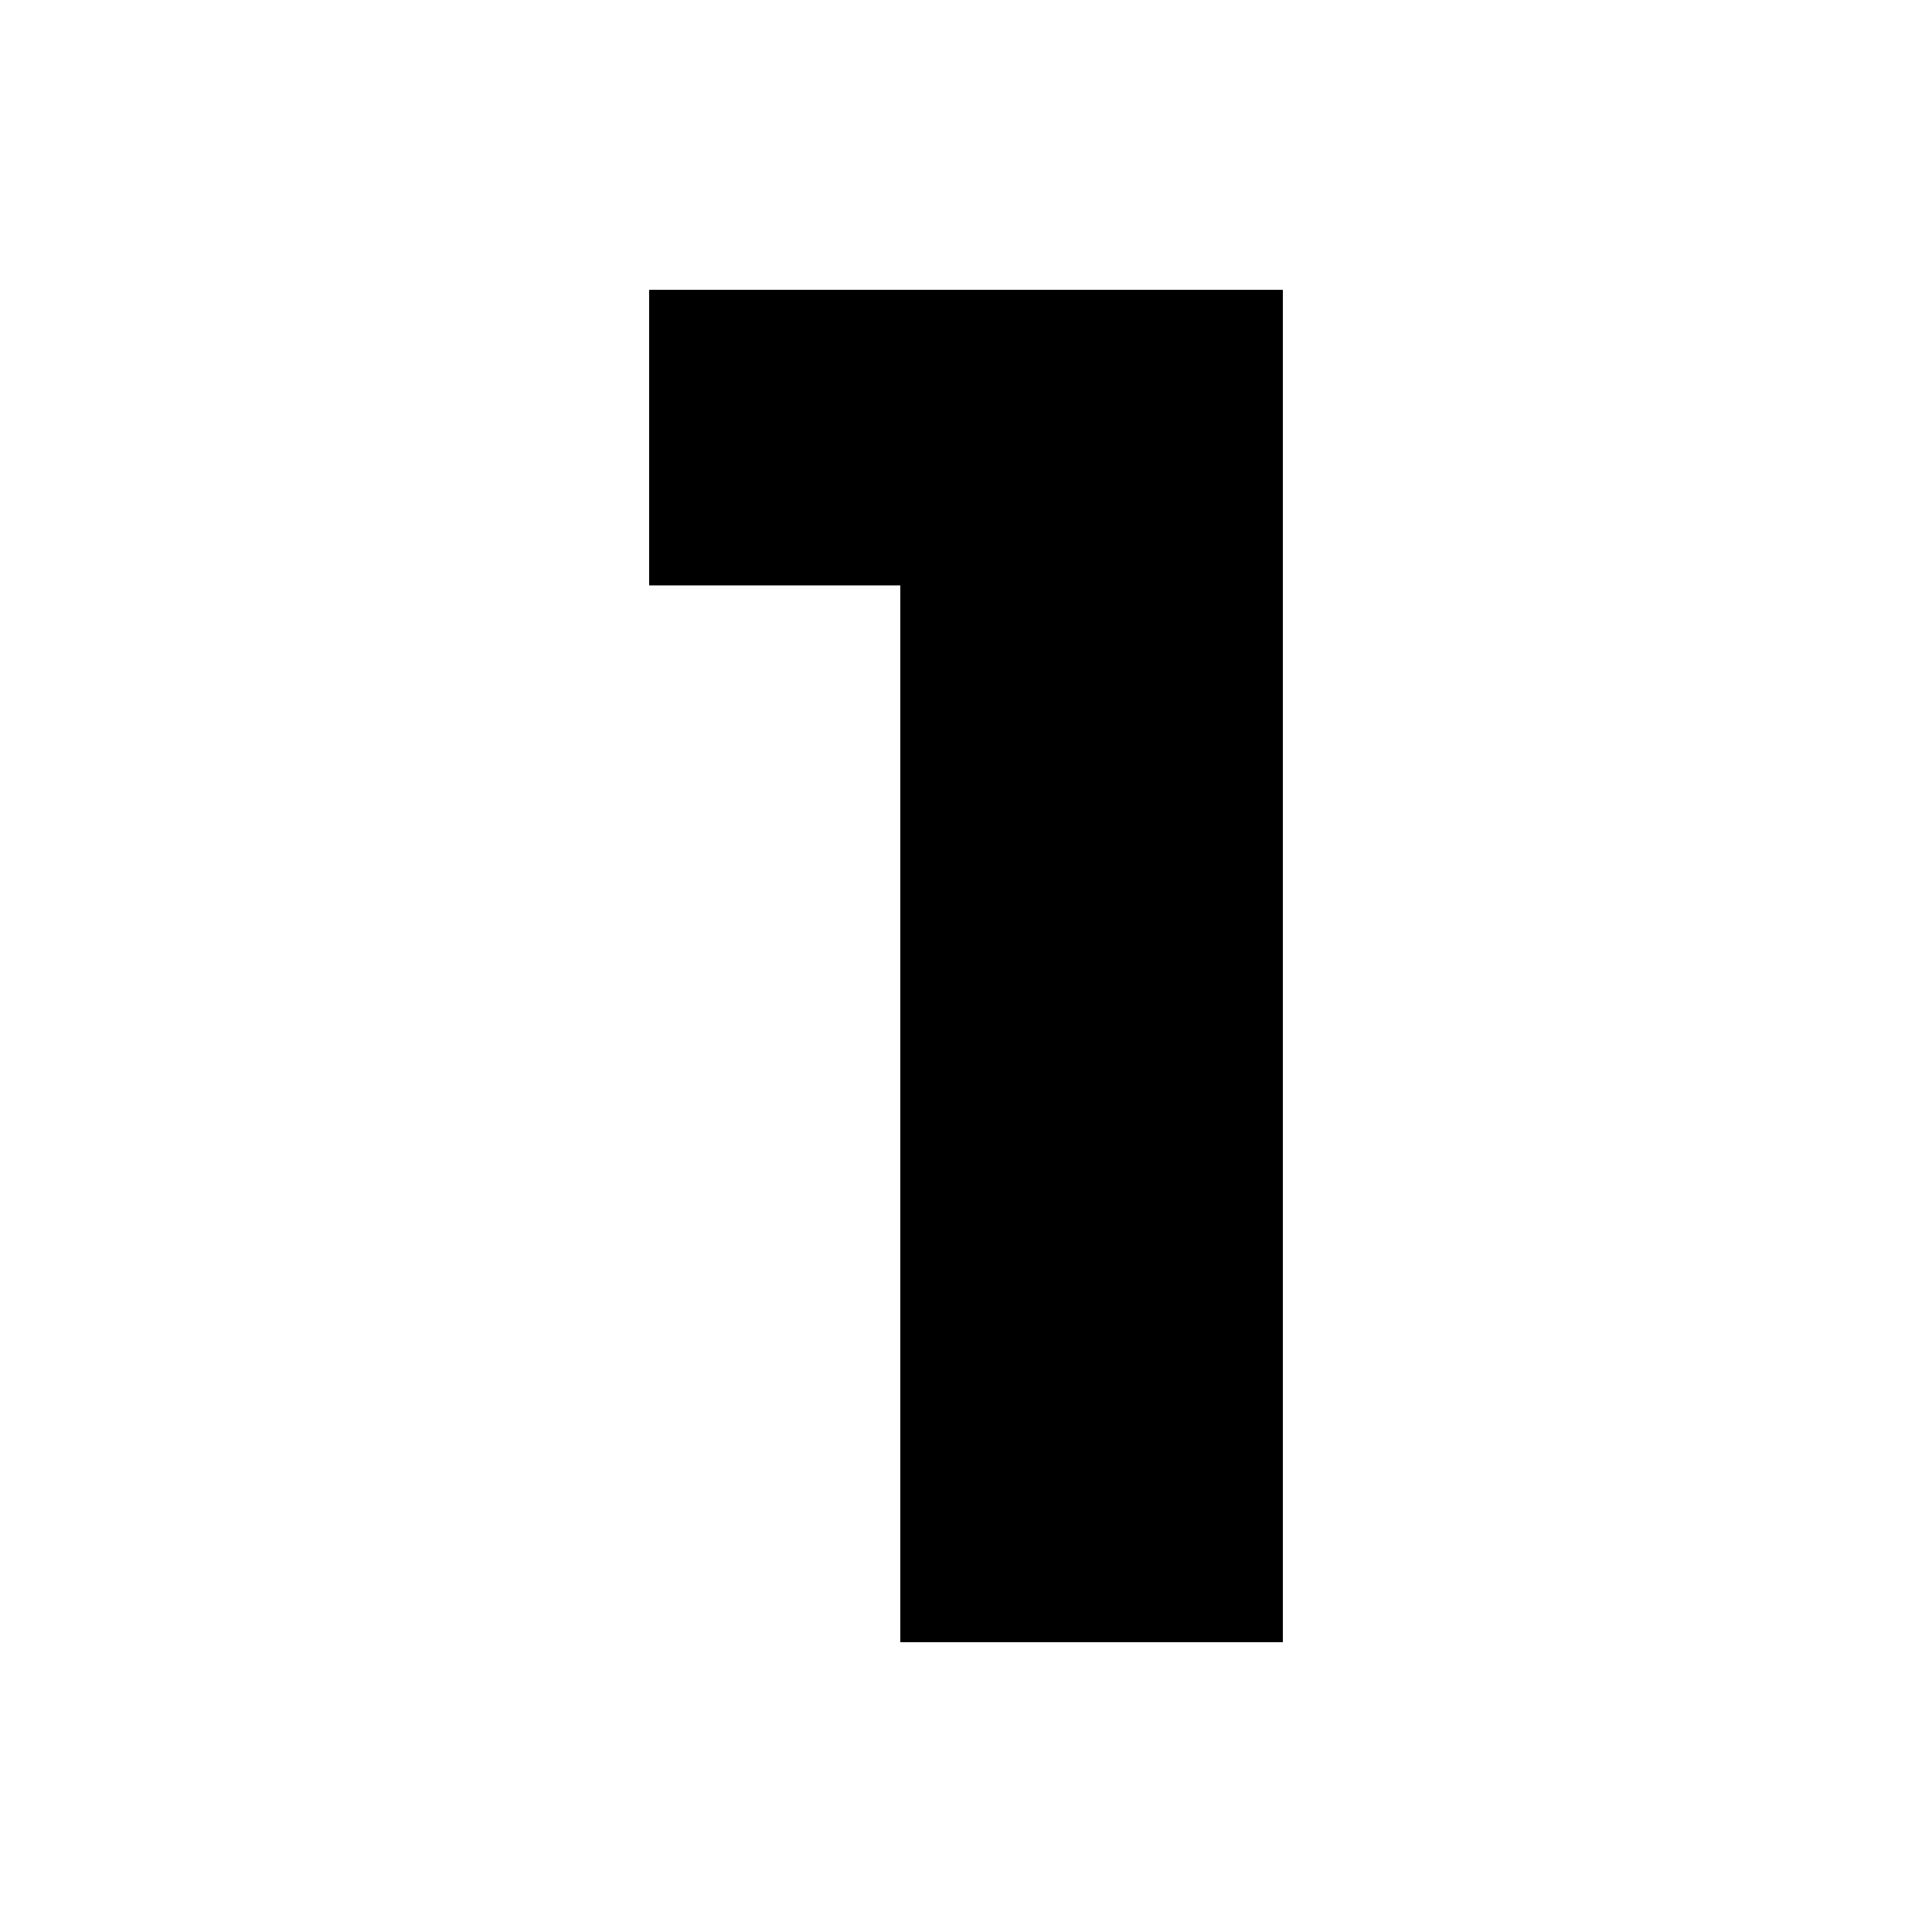
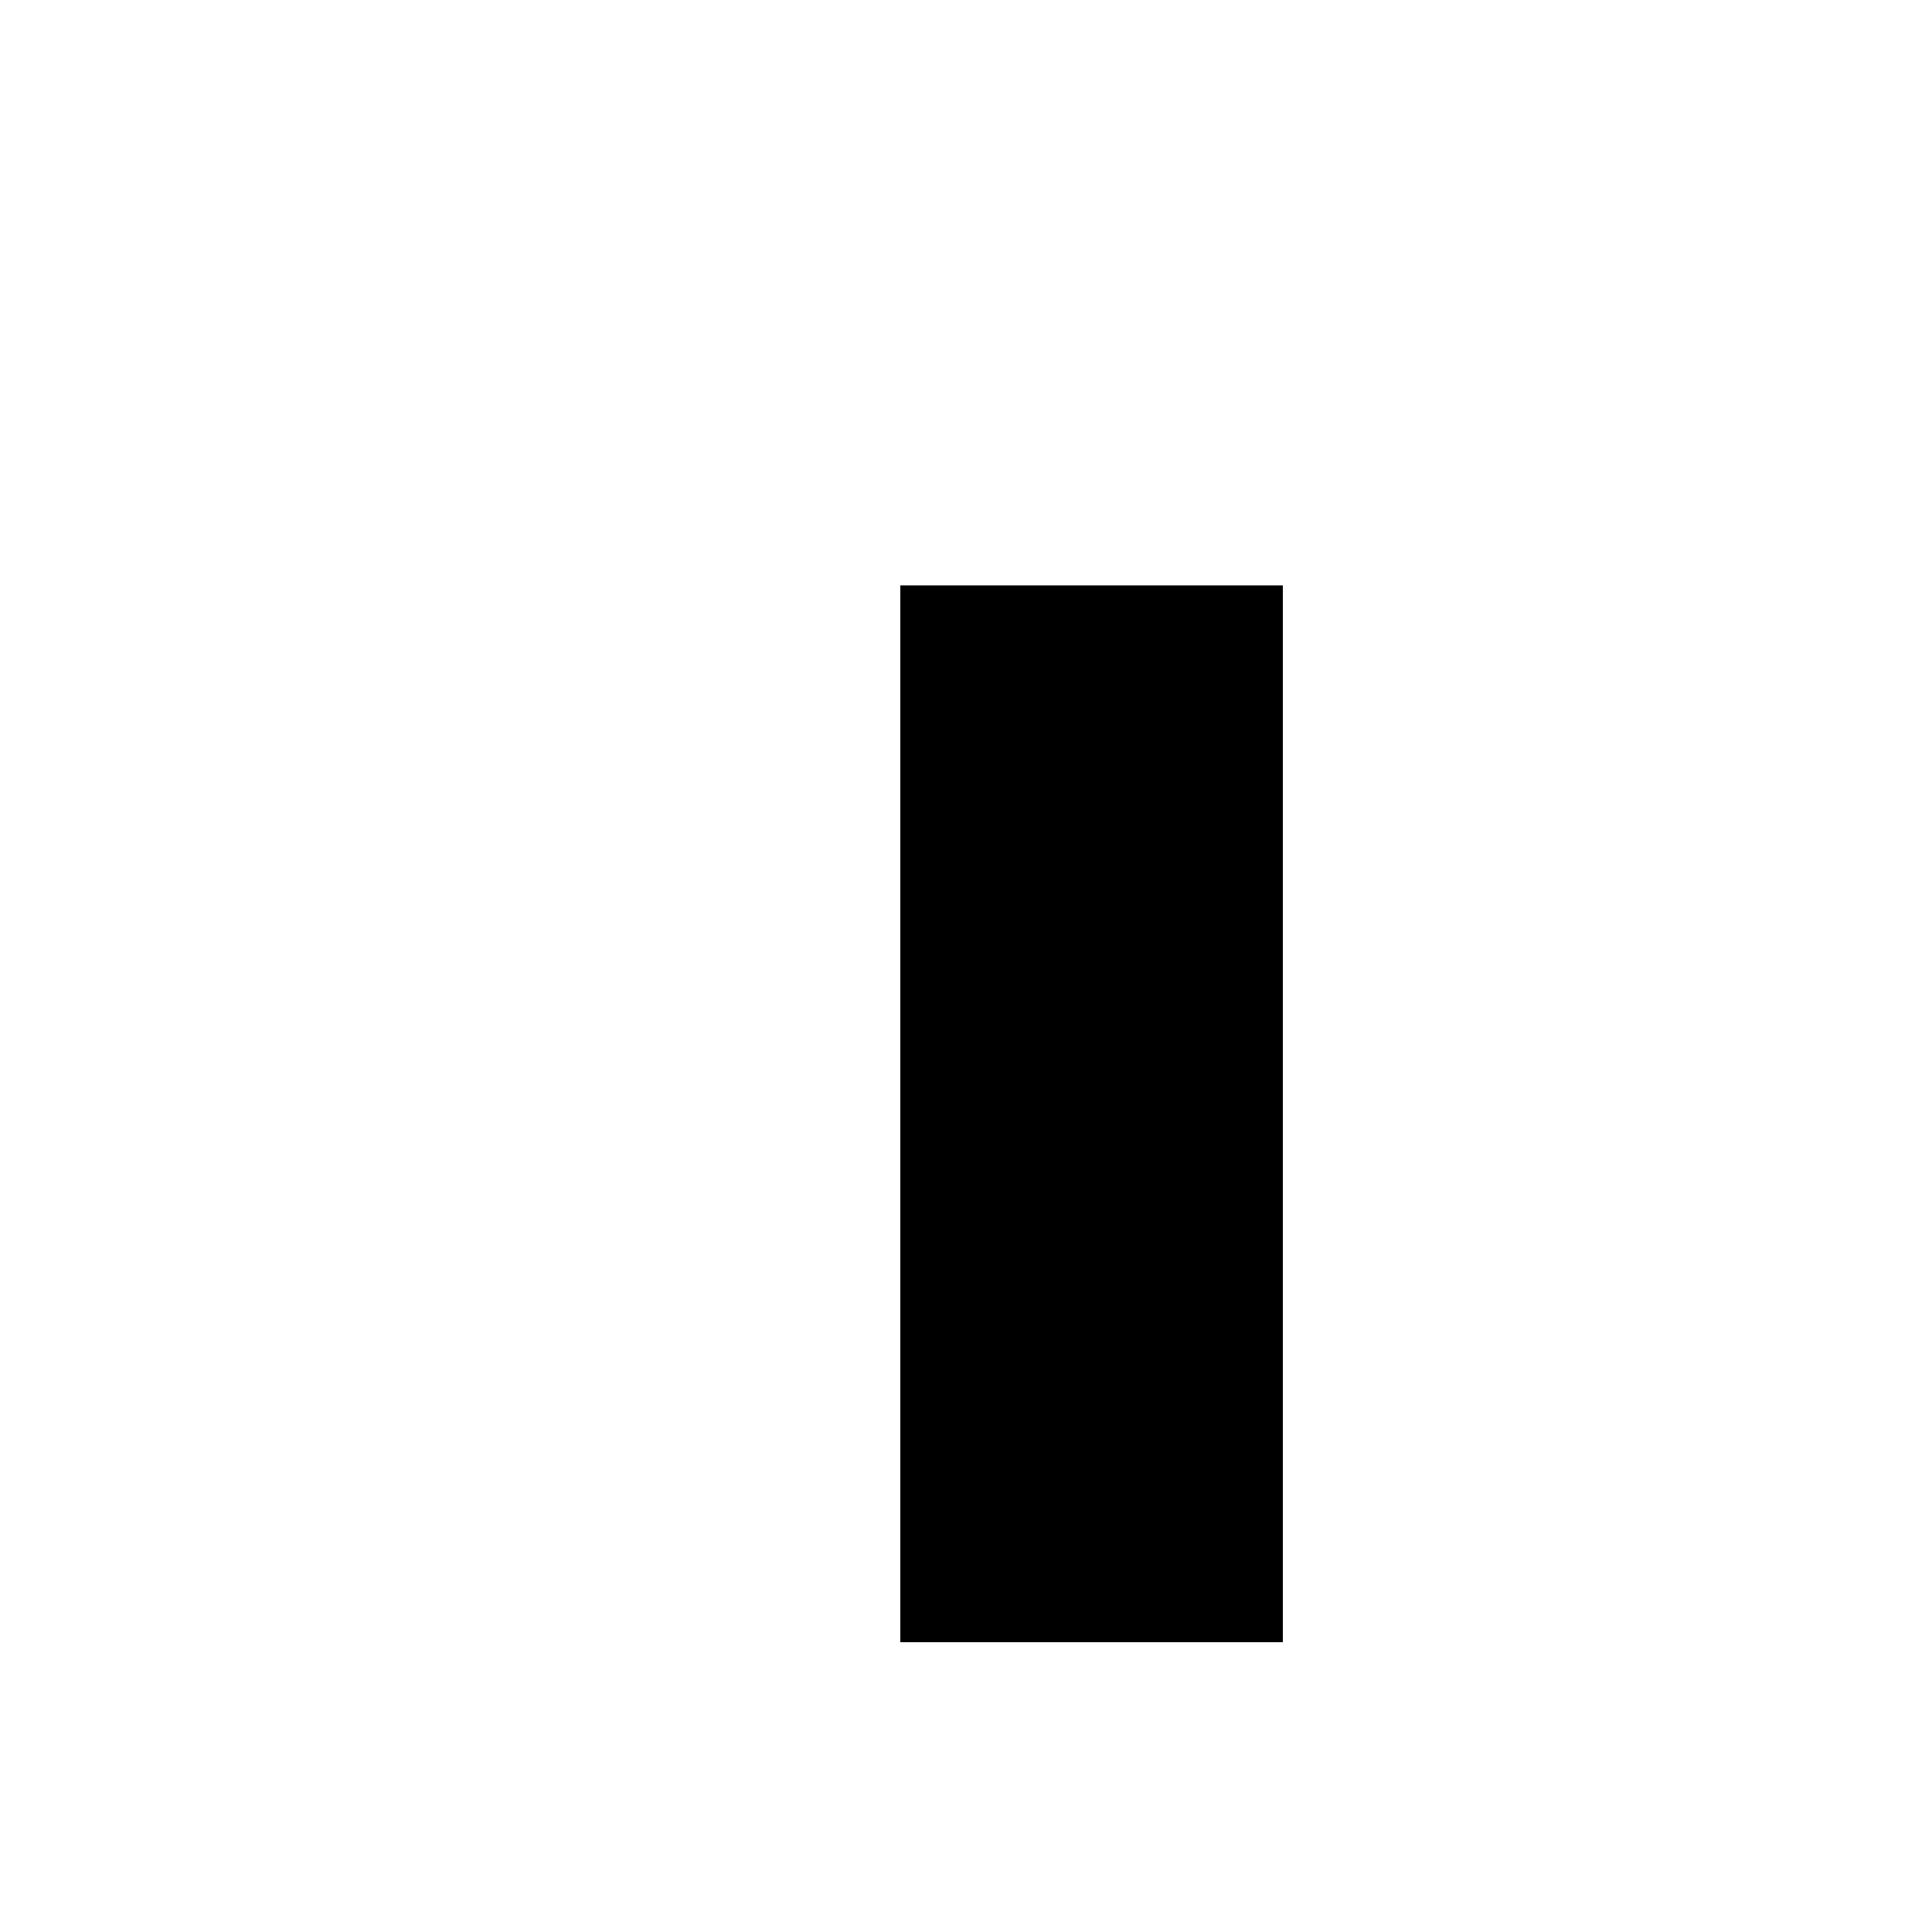
<svg xmlns="http://www.w3.org/2000/svg" version="1.1" id="Layer_1" x="0px" y="0px" viewBox="0 0 100 100" style="enable-background:new 0 0 100 100;" xml:space="preserve">
  <style type="text/css">
	.st0{fill-rule:evenodd;clip-rule:evenodd;}
	.st1{fill:#FFFFFF;}
	.st2{fill:#2F1E18;}
	.st3{fill-rule:evenodd;clip-rule:evenodd;fill:#DD1438;}
	.st4{fill:#24ACE9;}
	.st5{fill-rule:evenodd;clip-rule:evenodd;fill:#9C0B2B;}
	.st6{fill-rule:evenodd;clip-rule:evenodd;fill:#FCD3D7;}
	.st7{fill-rule:evenodd;clip-rule:evenodd;fill:#FFFFFF;}
	.st8{fill:#DD1438;}
	.st9{fill-rule:evenodd;clip-rule:evenodd;fill:#2F1E18;}
	.st10{fill:#7C81B8;}
	.st11{fill:#FF9600;}
	.st12{fill:#FE230A;}
	.st13{fill:#10167F;}
	.st14{fill:#3D3D3D;}
	.st15{fill:#2D2A26;}
	.st16{fill-rule:evenodd;clip-rule:evenodd;fill:#2D2A26;}
</style>
  <g>
-     <path d="M66.4,15v70H46.6V30.3h-13V15H66.4z" />
+     <path d="M66.4,15v70H46.6V30.3h-13H66.4z" />
  </g>
</svg>